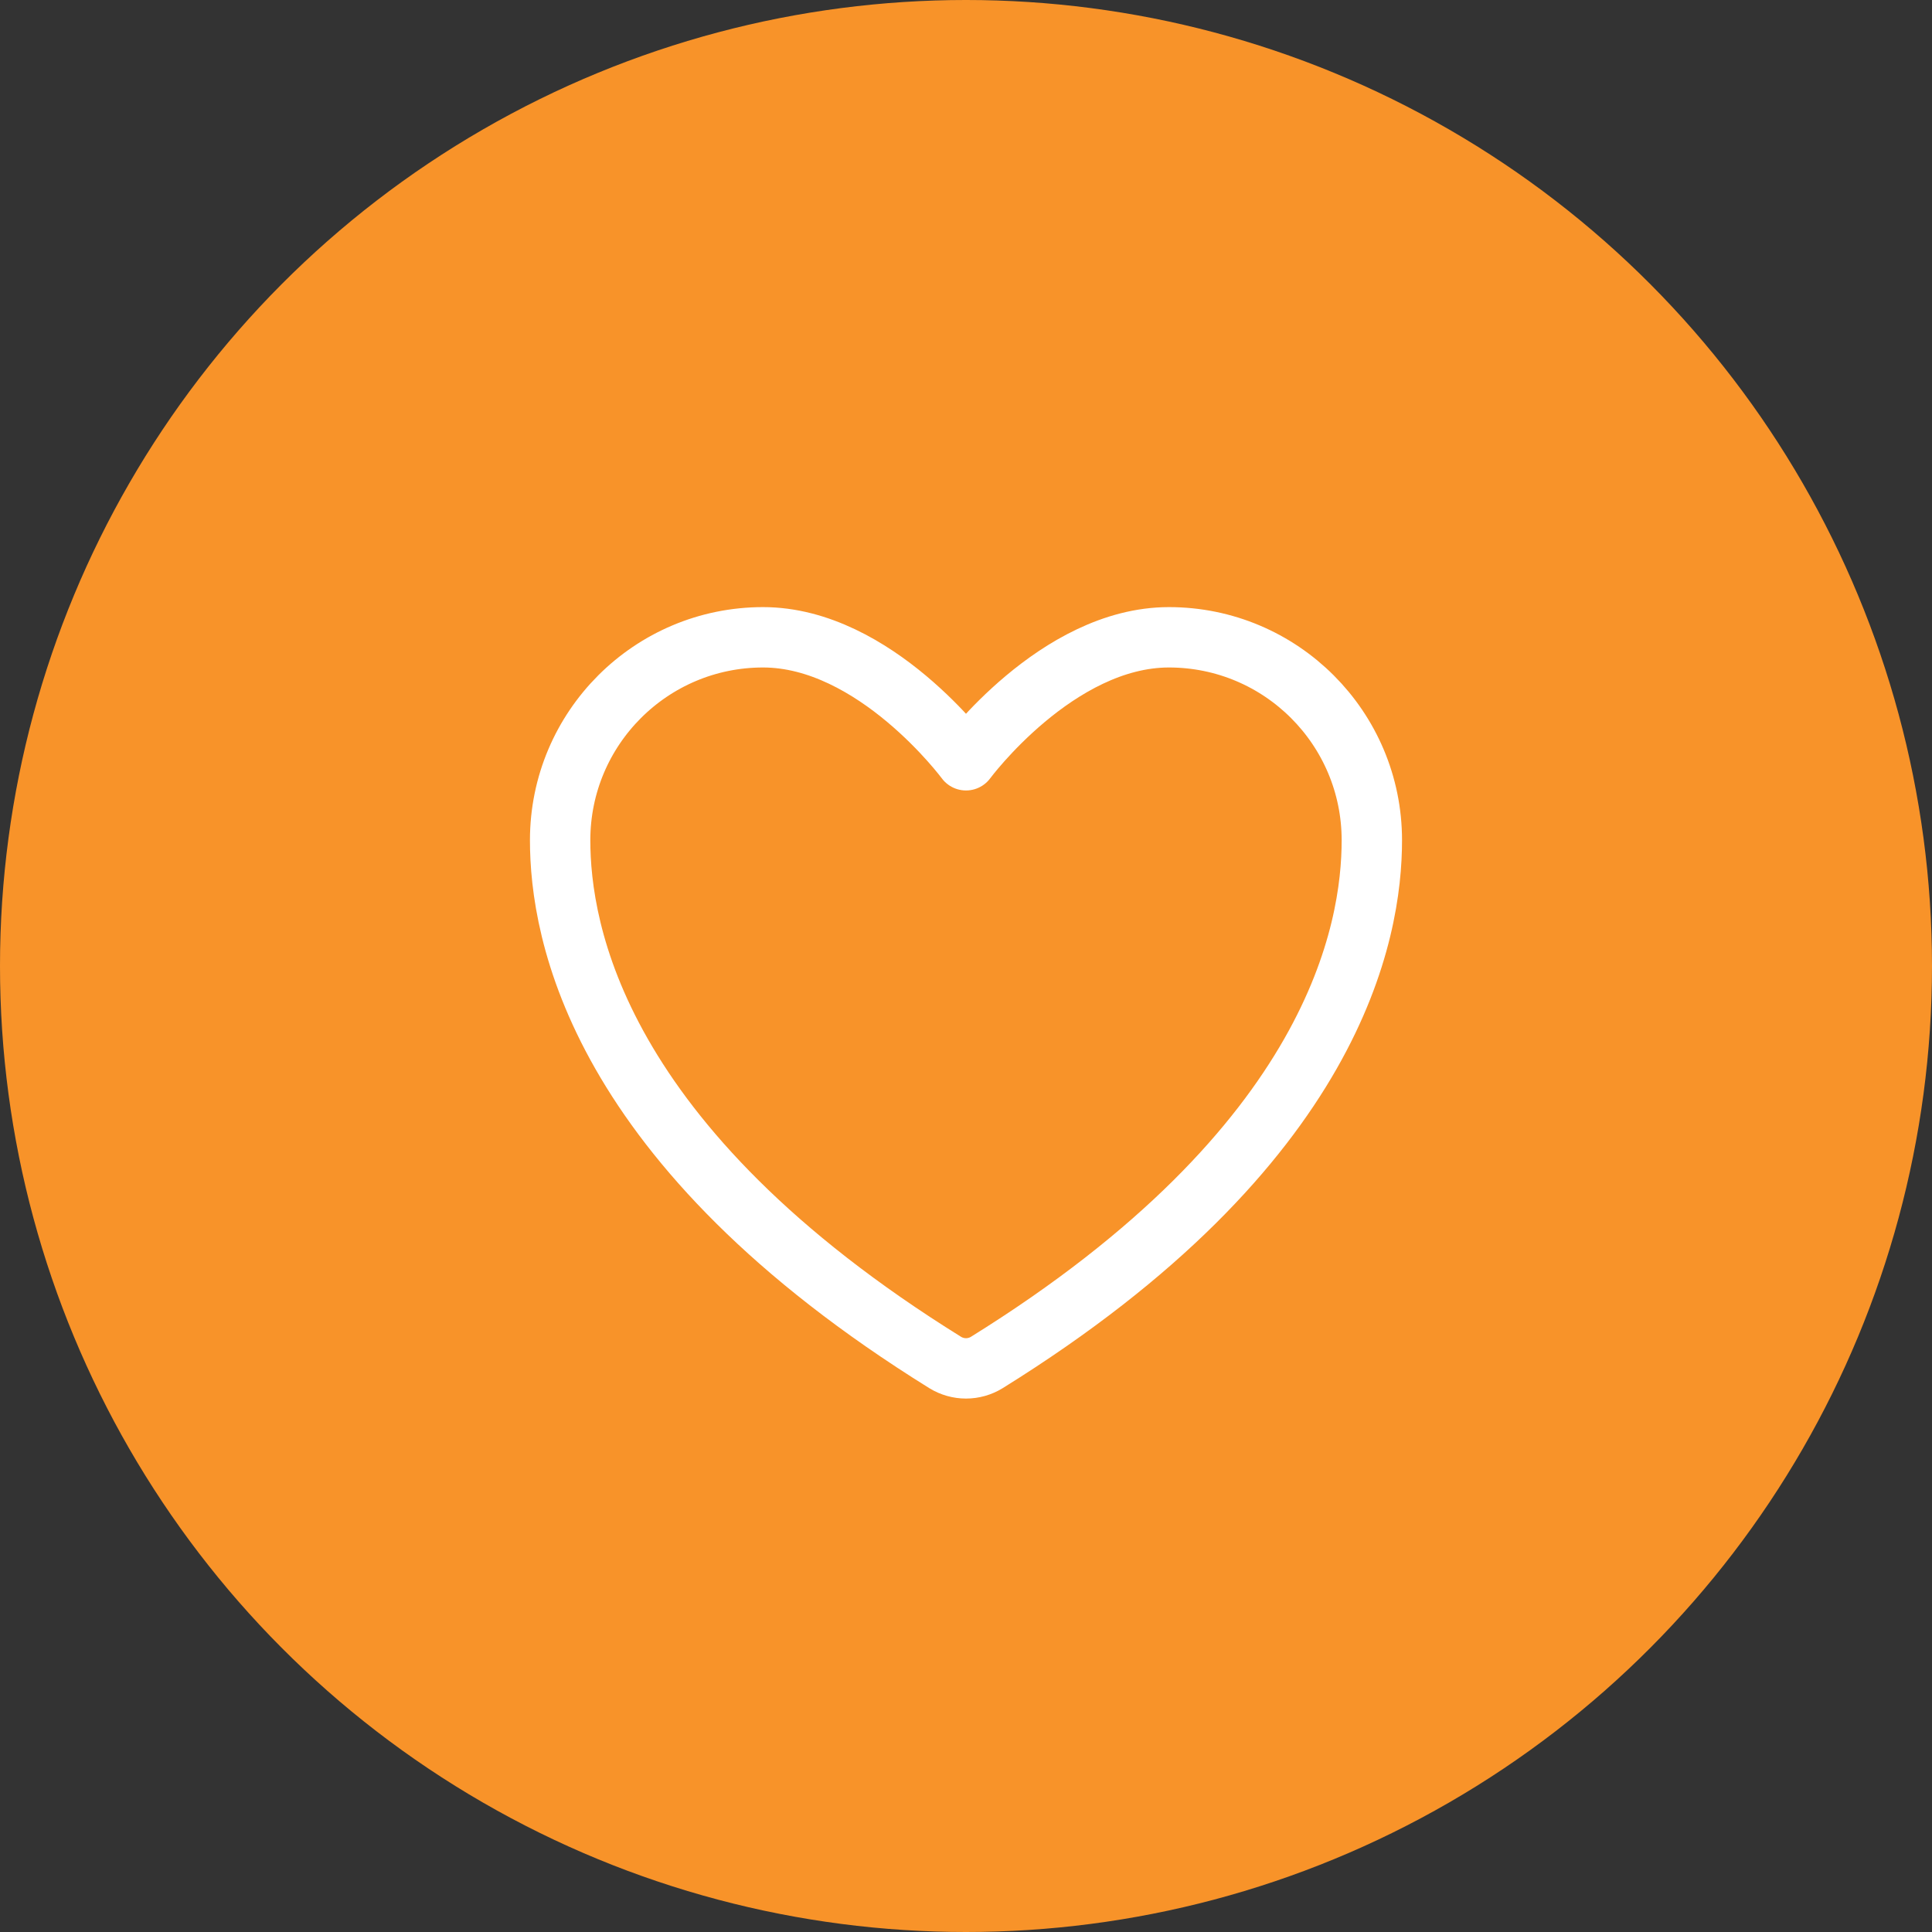
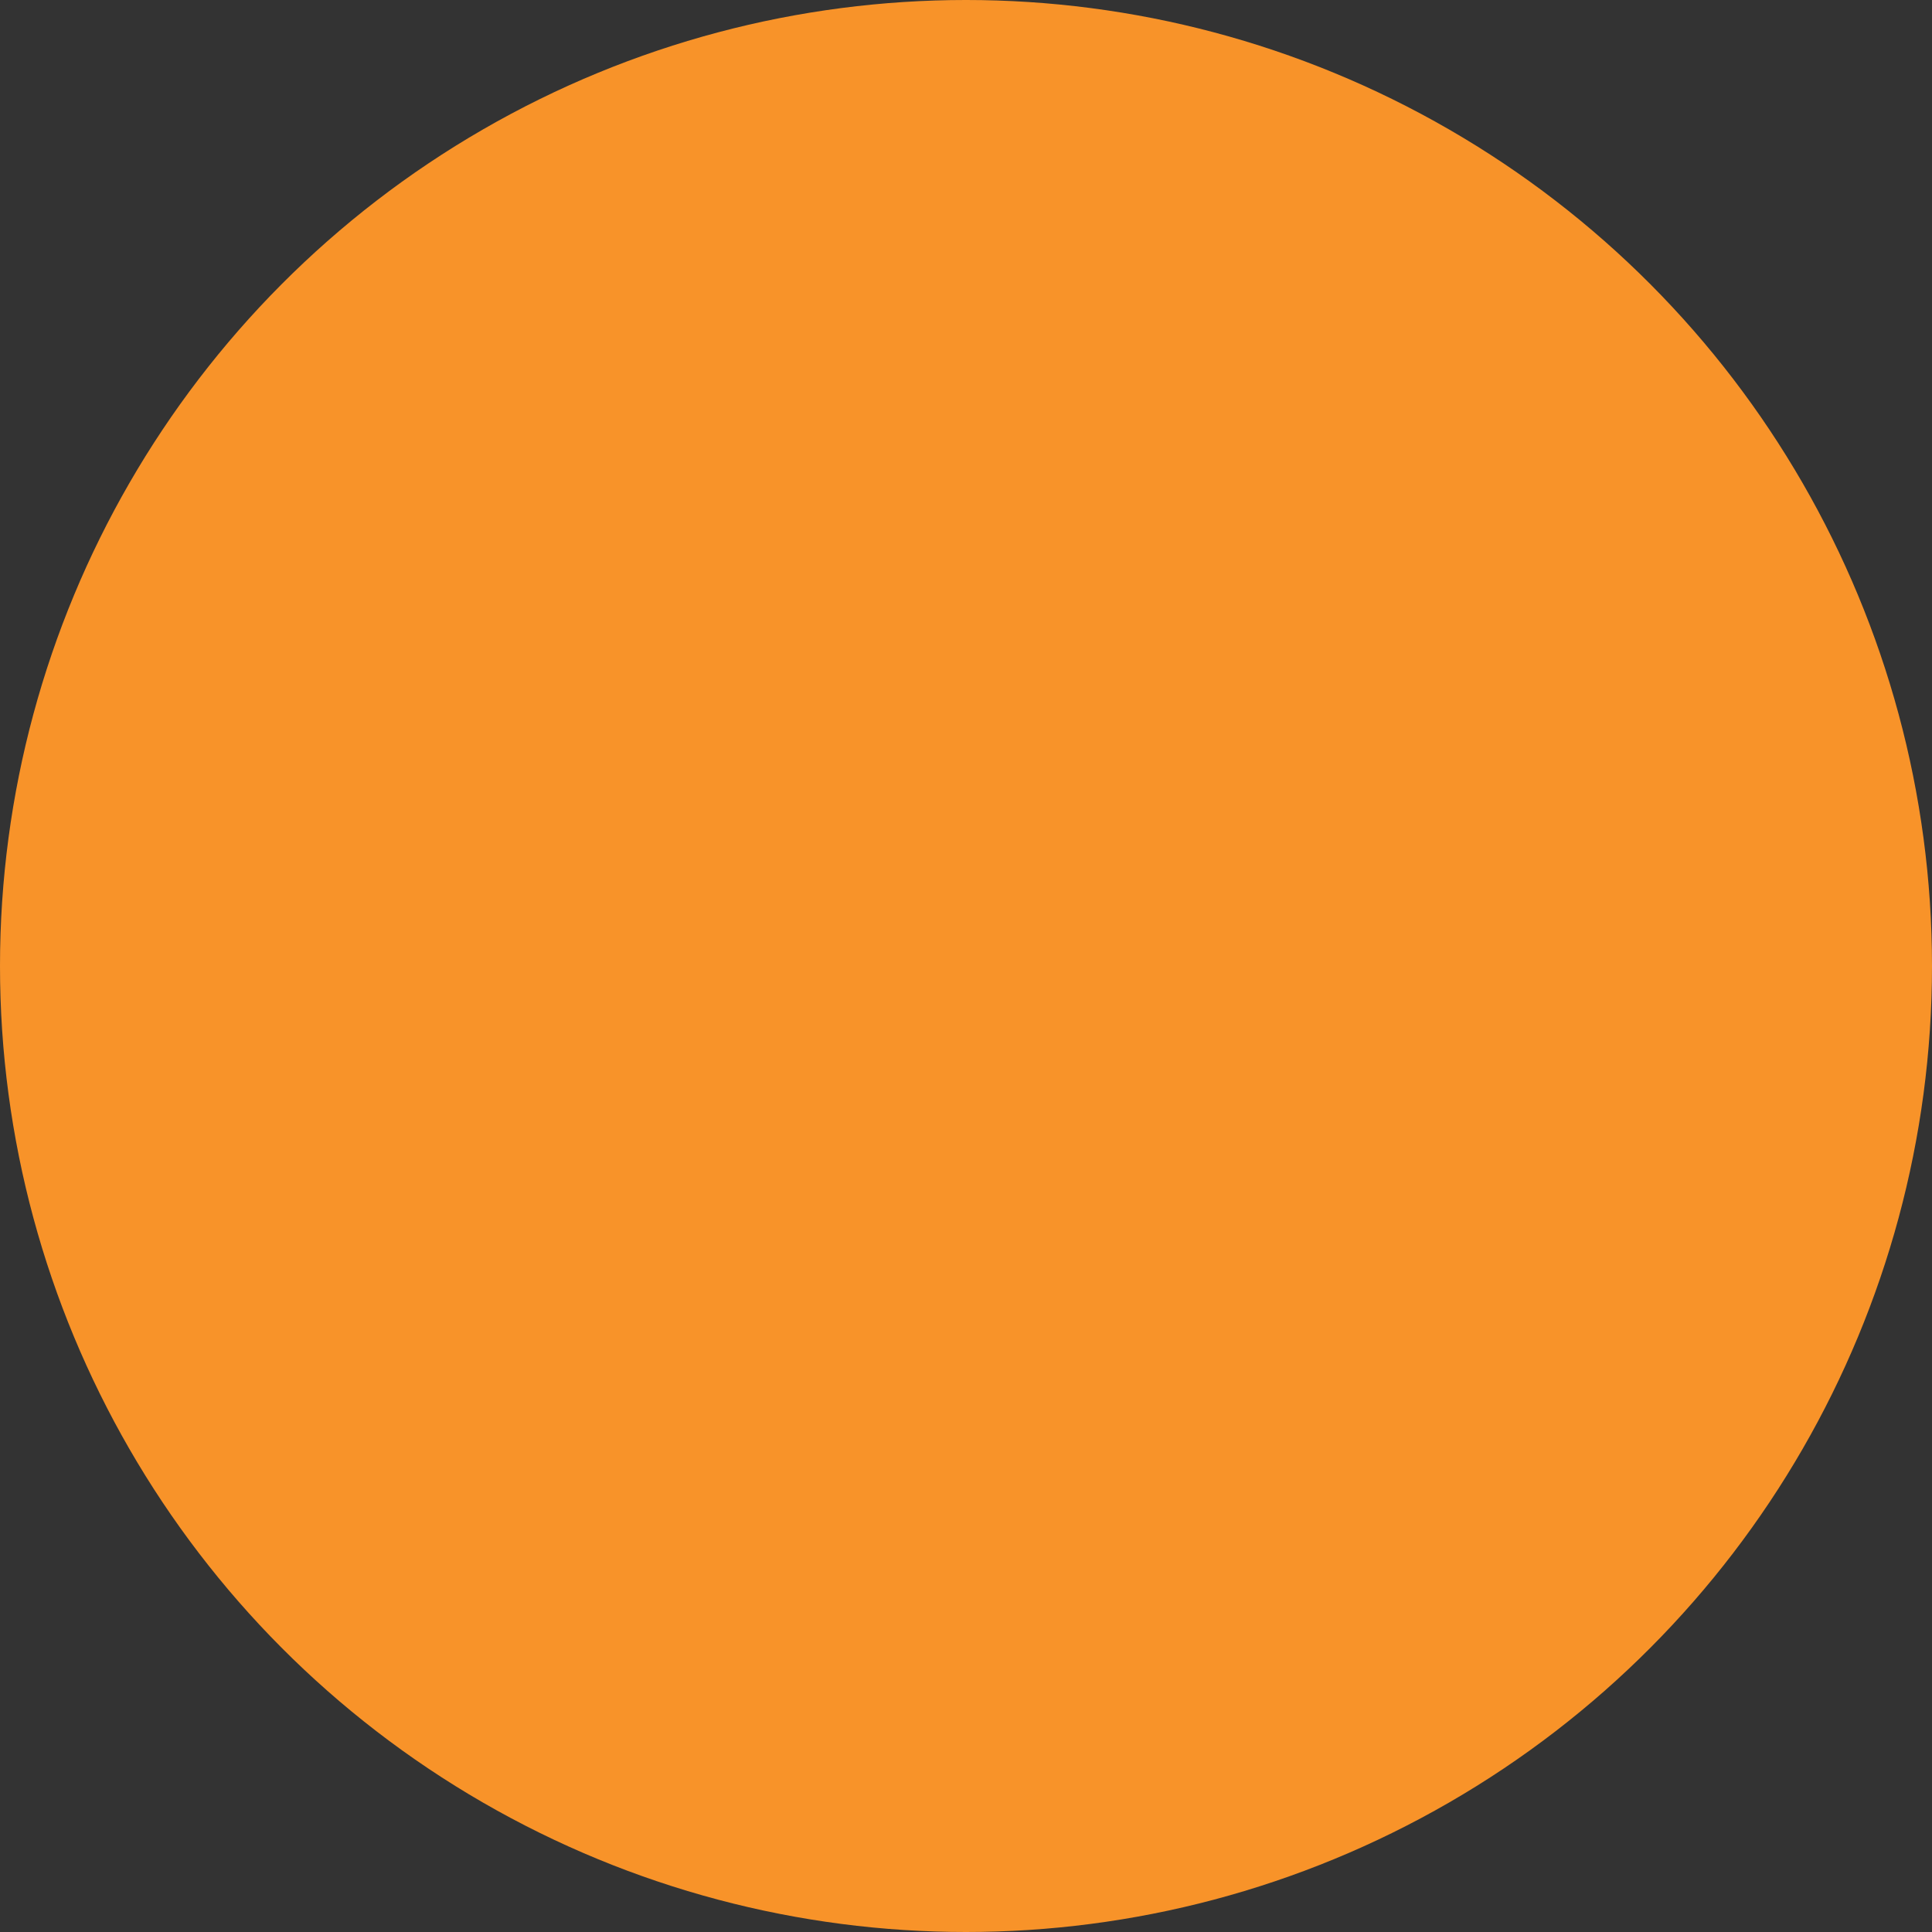
<svg xmlns="http://www.w3.org/2000/svg" width="96" height="96" viewBox="0 0 96 96" fill="none">
  <rect x="0" y="0" width="96" height="96" fill="#333333" stroke="none" />
  <circle cx="48" cy="48" r="48" fill="#F89329" />
-   <path d="M37.916 31.667C32.348 31.667 27.833 36.181 27.833 41.75C27.833 46.246 29.598 56.916 46.967 67.702C47.278 67.893 47.636 67.994 48 67.994C48.364 67.994 48.721 67.893 49.032 67.702C66.402 56.916 68.166 46.246 68.166 41.75C68.166 36.181 63.651 31.667 58.083 31.667C52.515 31.667 48 37.778 48 37.778C48 37.778 43.484 31.667 37.916 31.667Z" stroke="white" stroke-width="3" stroke-linecap="round" stroke-linejoin="round" />
</svg>